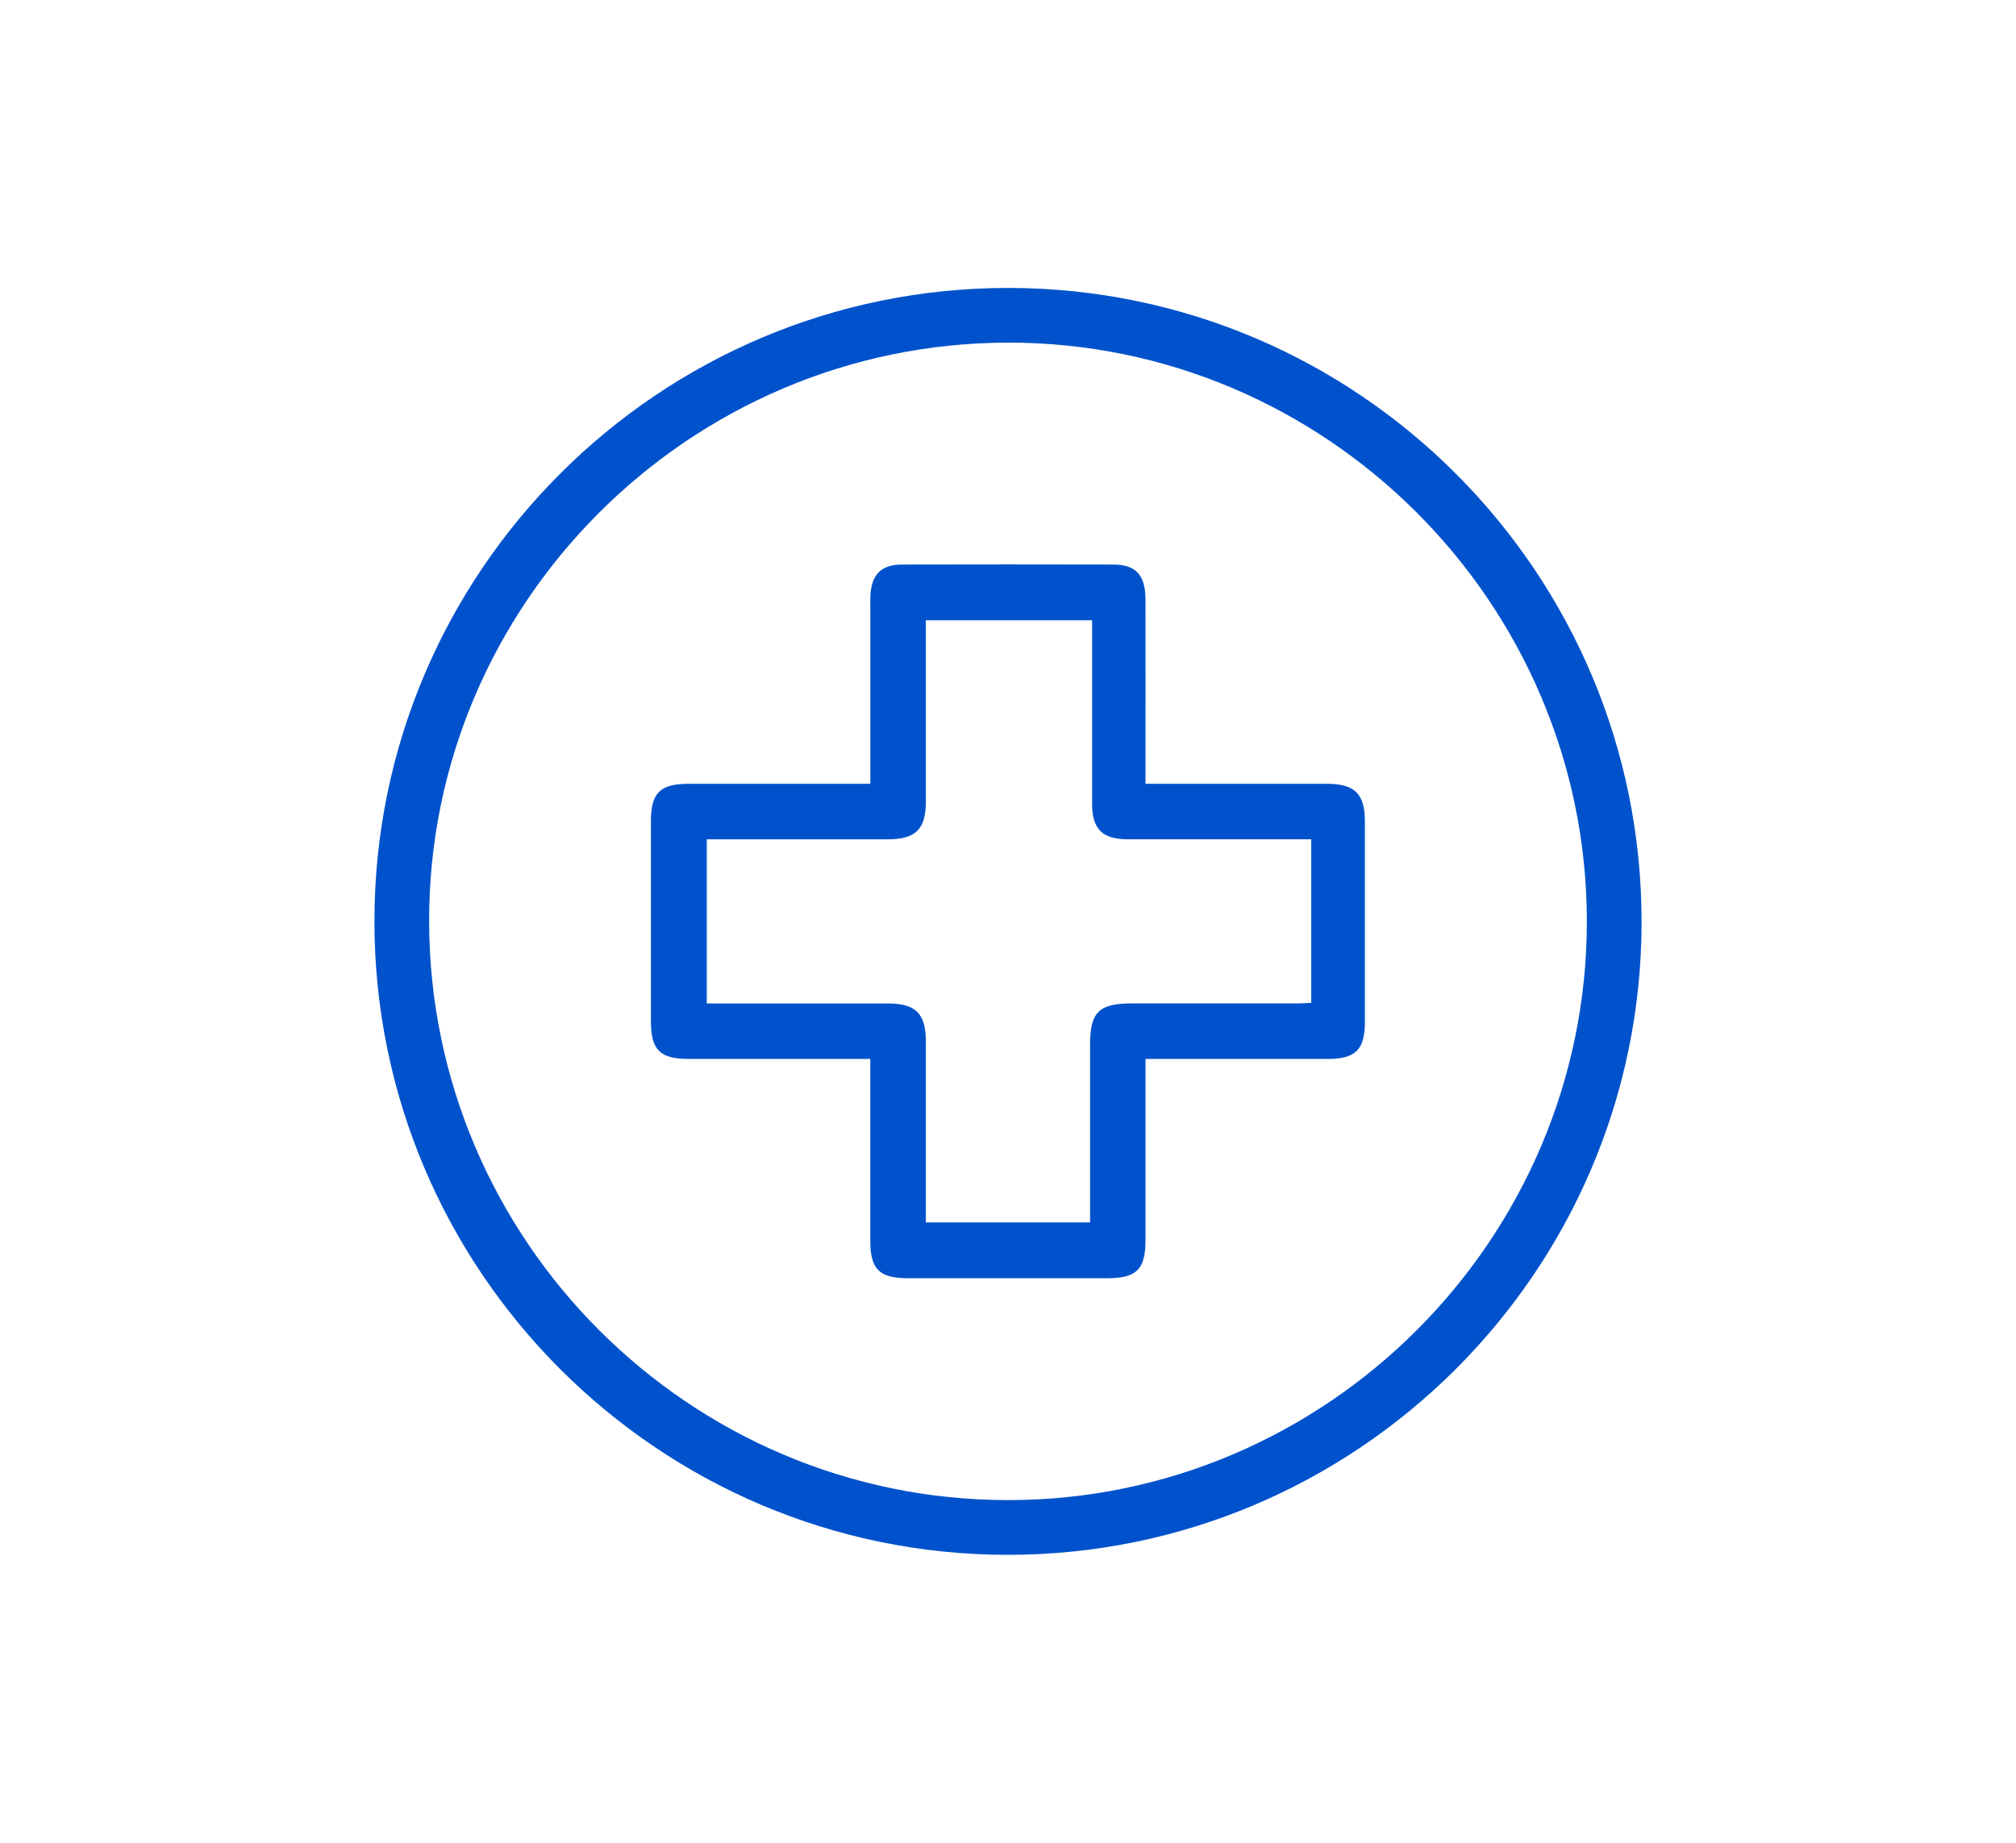
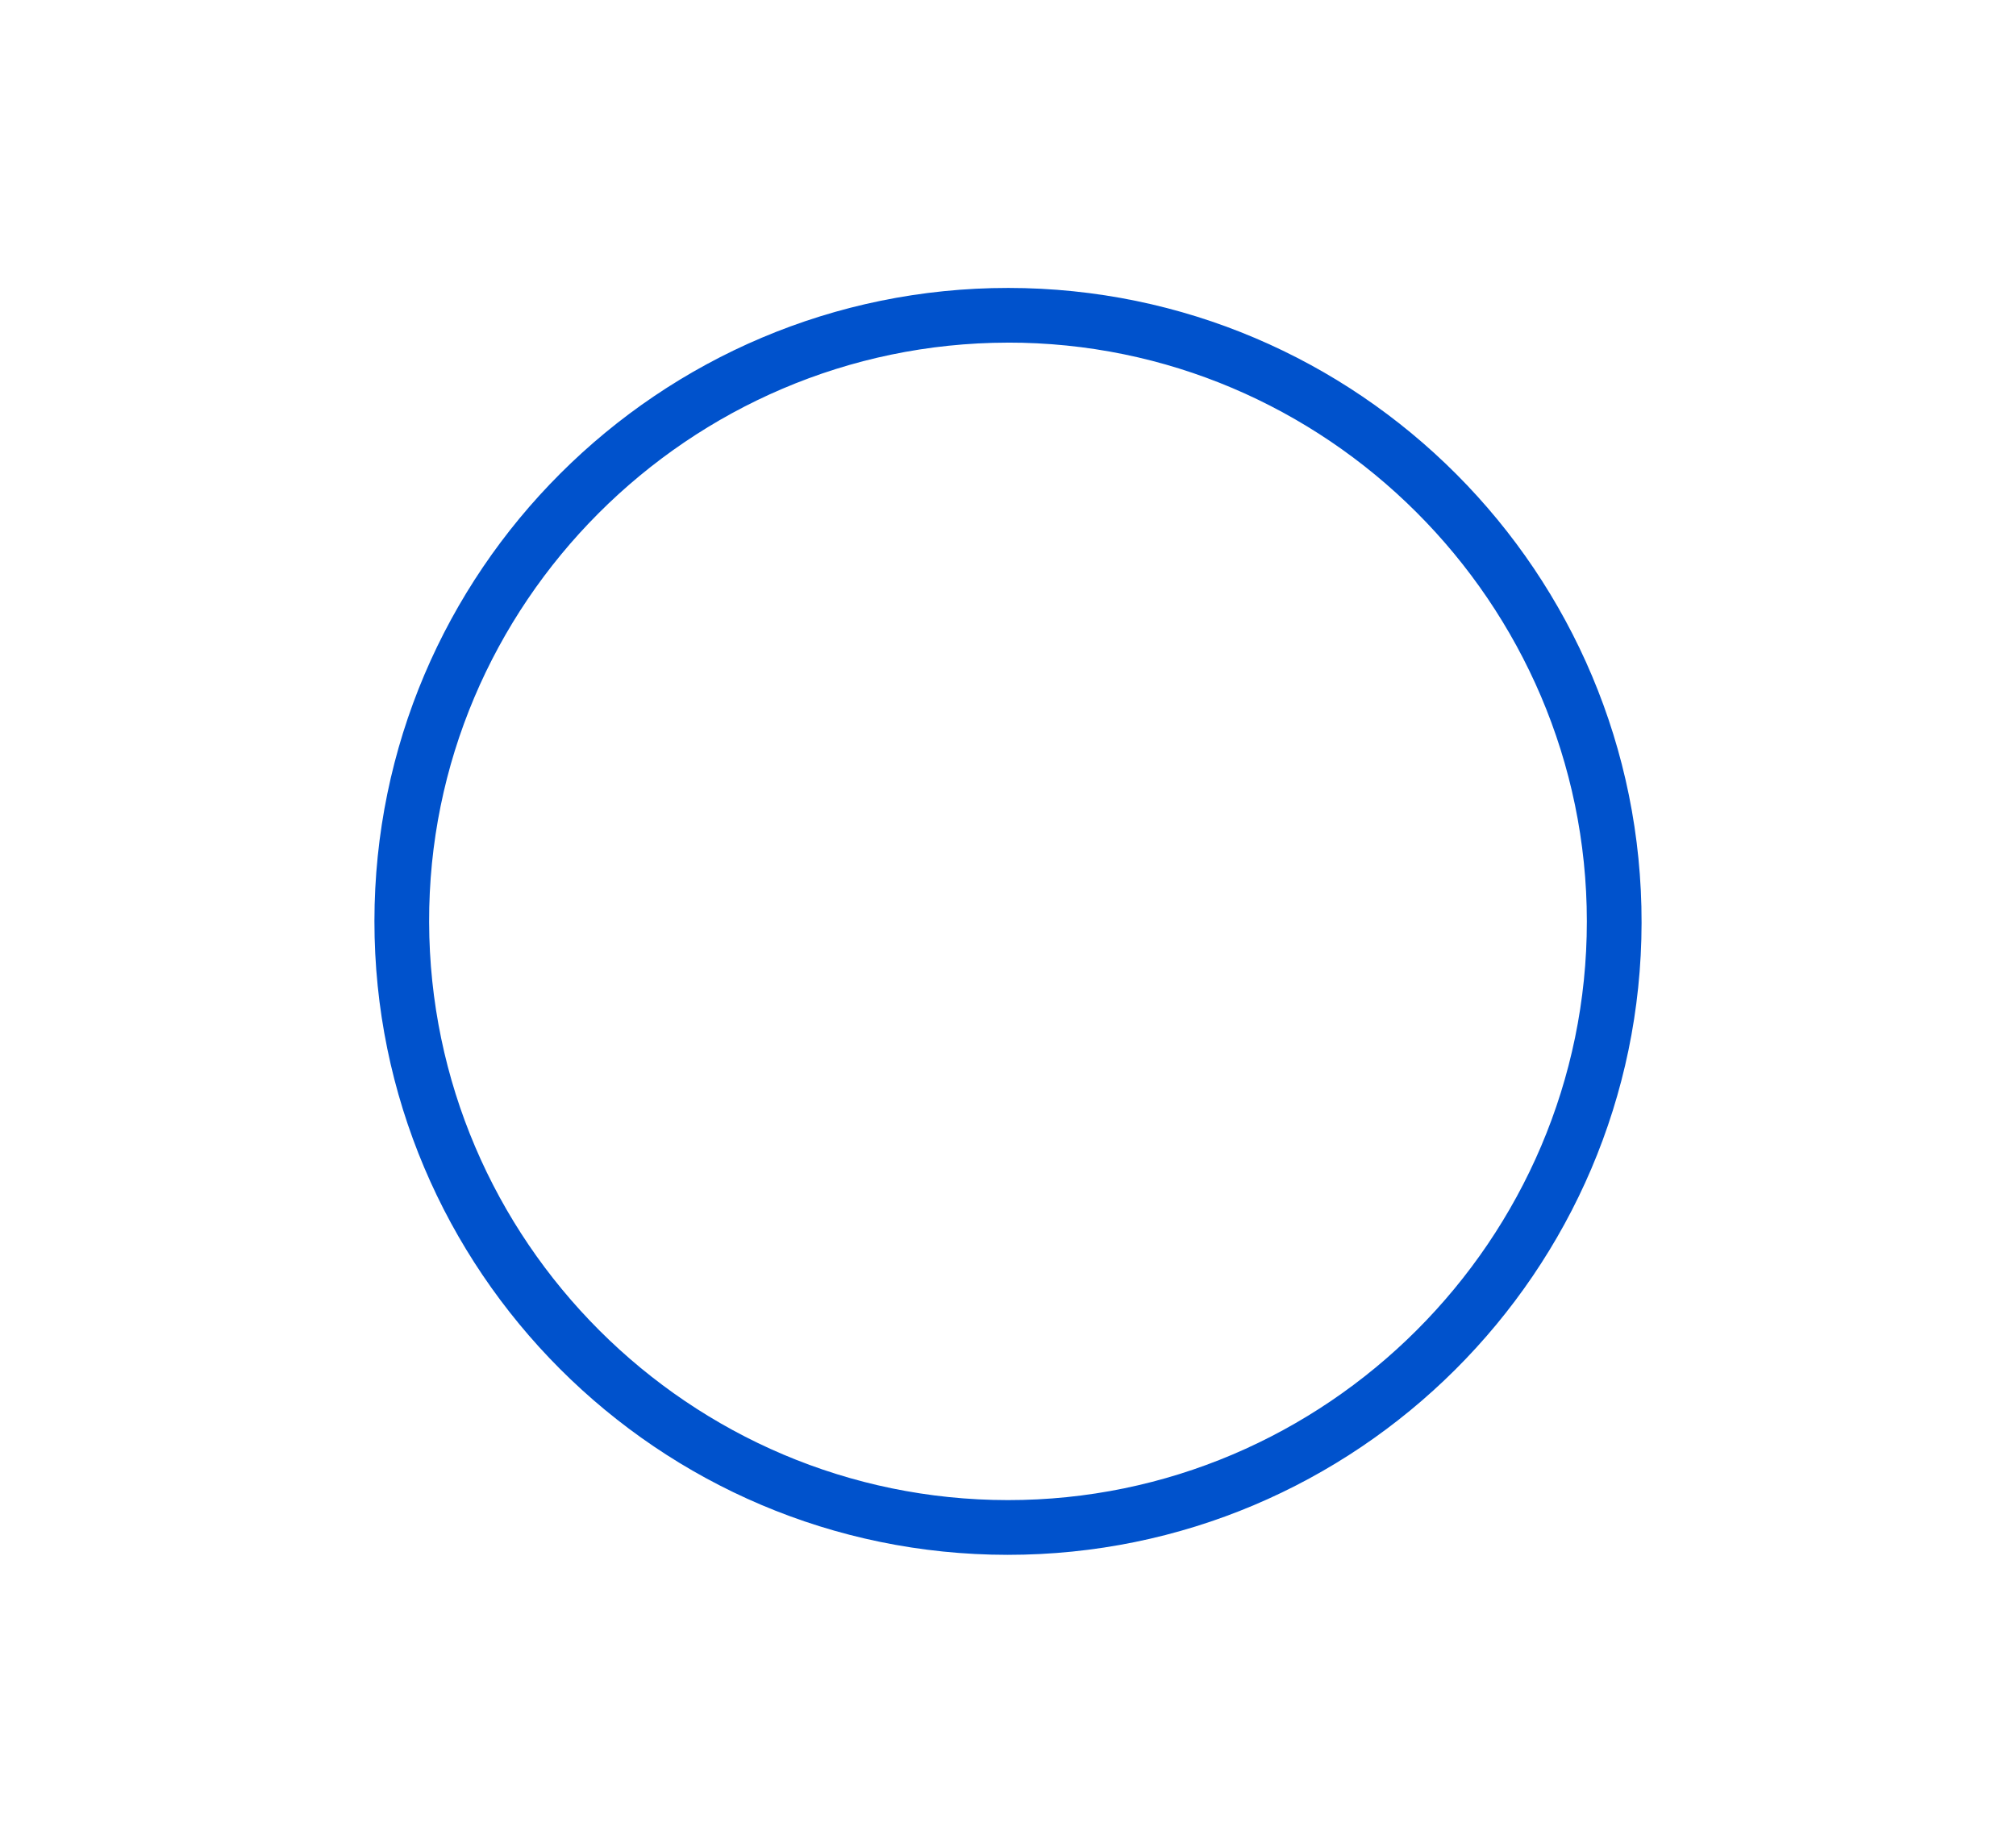
<svg xmlns="http://www.w3.org/2000/svg" fill="none" viewBox="0 0 70 64" height="64" width="70">
  <path fill="#0052CC" d="M34.987 54C22.856 53.995 12.996 44.122 13.001 31.988C13.006 19.857 22.878 9.995 35.013 10C47.159 10.005 57.022 19.897 56.999 32.055C56.978 44.16 47.104 54.005 34.987 54ZM34.984 11.9C23.915 11.919 14.869 20.983 14.9 32.026C14.931 43.088 23.944 52.093 34.992 52.099C46.046 52.108 55.104 43.052 55.099 31.995C55.093 20.933 46.034 11.882 34.985 11.899L34.984 11.9Z" />
-   <path fill="#0052CC" d="M30.22 27.221V26.66C30.22 24.784 30.22 22.907 30.22 21.033C30.22 20.904 30.215 20.774 30.224 20.645C30.277 19.938 30.608 19.609 31.317 19.607C33.765 19.601 36.214 19.601 38.662 19.607C39.437 19.609 39.769 19.972 39.773 20.804C39.779 22.751 39.774 24.699 39.774 26.646C39.774 26.815 39.774 26.985 39.774 27.221H40.308C42.227 27.221 44.145 27.221 46.064 27.221C47.042 27.221 47.392 27.567 47.392 28.533C47.392 30.854 47.392 33.172 47.392 35.493C47.392 36.453 47.071 36.775 46.107 36.777C44.188 36.78 42.27 36.777 40.351 36.777C40.182 36.777 40.012 36.777 39.774 36.777C39.774 36.978 39.774 37.144 39.774 37.309C39.774 39.228 39.774 41.146 39.774 43.065C39.774 44.086 39.466 44.393 38.447 44.393C36.142 44.393 33.835 44.393 31.53 44.393C30.534 44.393 30.218 44.083 30.218 43.095C30.217 41.175 30.218 39.258 30.218 37.338V36.777C30.005 36.777 29.838 36.777 29.671 36.777C27.752 36.777 25.834 36.777 23.915 36.777C22.918 36.777 22.603 36.464 22.601 35.479C22.601 33.158 22.601 30.84 22.601 28.519C22.601 27.535 22.918 27.223 23.915 27.221C25.819 27.22 27.724 27.221 29.628 27.221C29.799 27.221 29.969 27.221 30.218 27.221H30.22ZM37.92 21.541H32.148C32.148 21.723 32.148 21.878 32.148 22.035C32.148 23.968 32.148 25.901 32.148 27.834C32.148 28.798 31.795 29.149 30.828 29.149C28.881 29.149 26.932 29.149 24.985 29.149H24.541V34.851H25.037C26.97 34.851 28.903 34.851 30.837 34.851C31.797 34.851 32.148 35.205 32.148 36.175C32.148 38.121 32.148 40.07 32.148 42.017C32.148 42.167 32.148 42.317 32.148 42.456H37.85V41.957C37.85 40.067 37.85 38.176 37.85 36.286C37.85 35.148 38.154 34.849 39.308 34.849C41.227 34.849 43.145 34.849 45.064 34.849C45.216 34.849 45.369 34.837 45.529 34.828V29.148H45.037C43.074 29.148 41.114 29.149 39.151 29.148C38.275 29.148 37.924 28.791 37.92 27.932C37.92 27.774 37.92 27.617 37.92 27.459C37.92 25.498 37.92 23.537 37.92 21.539V21.541Z" />
</svg>